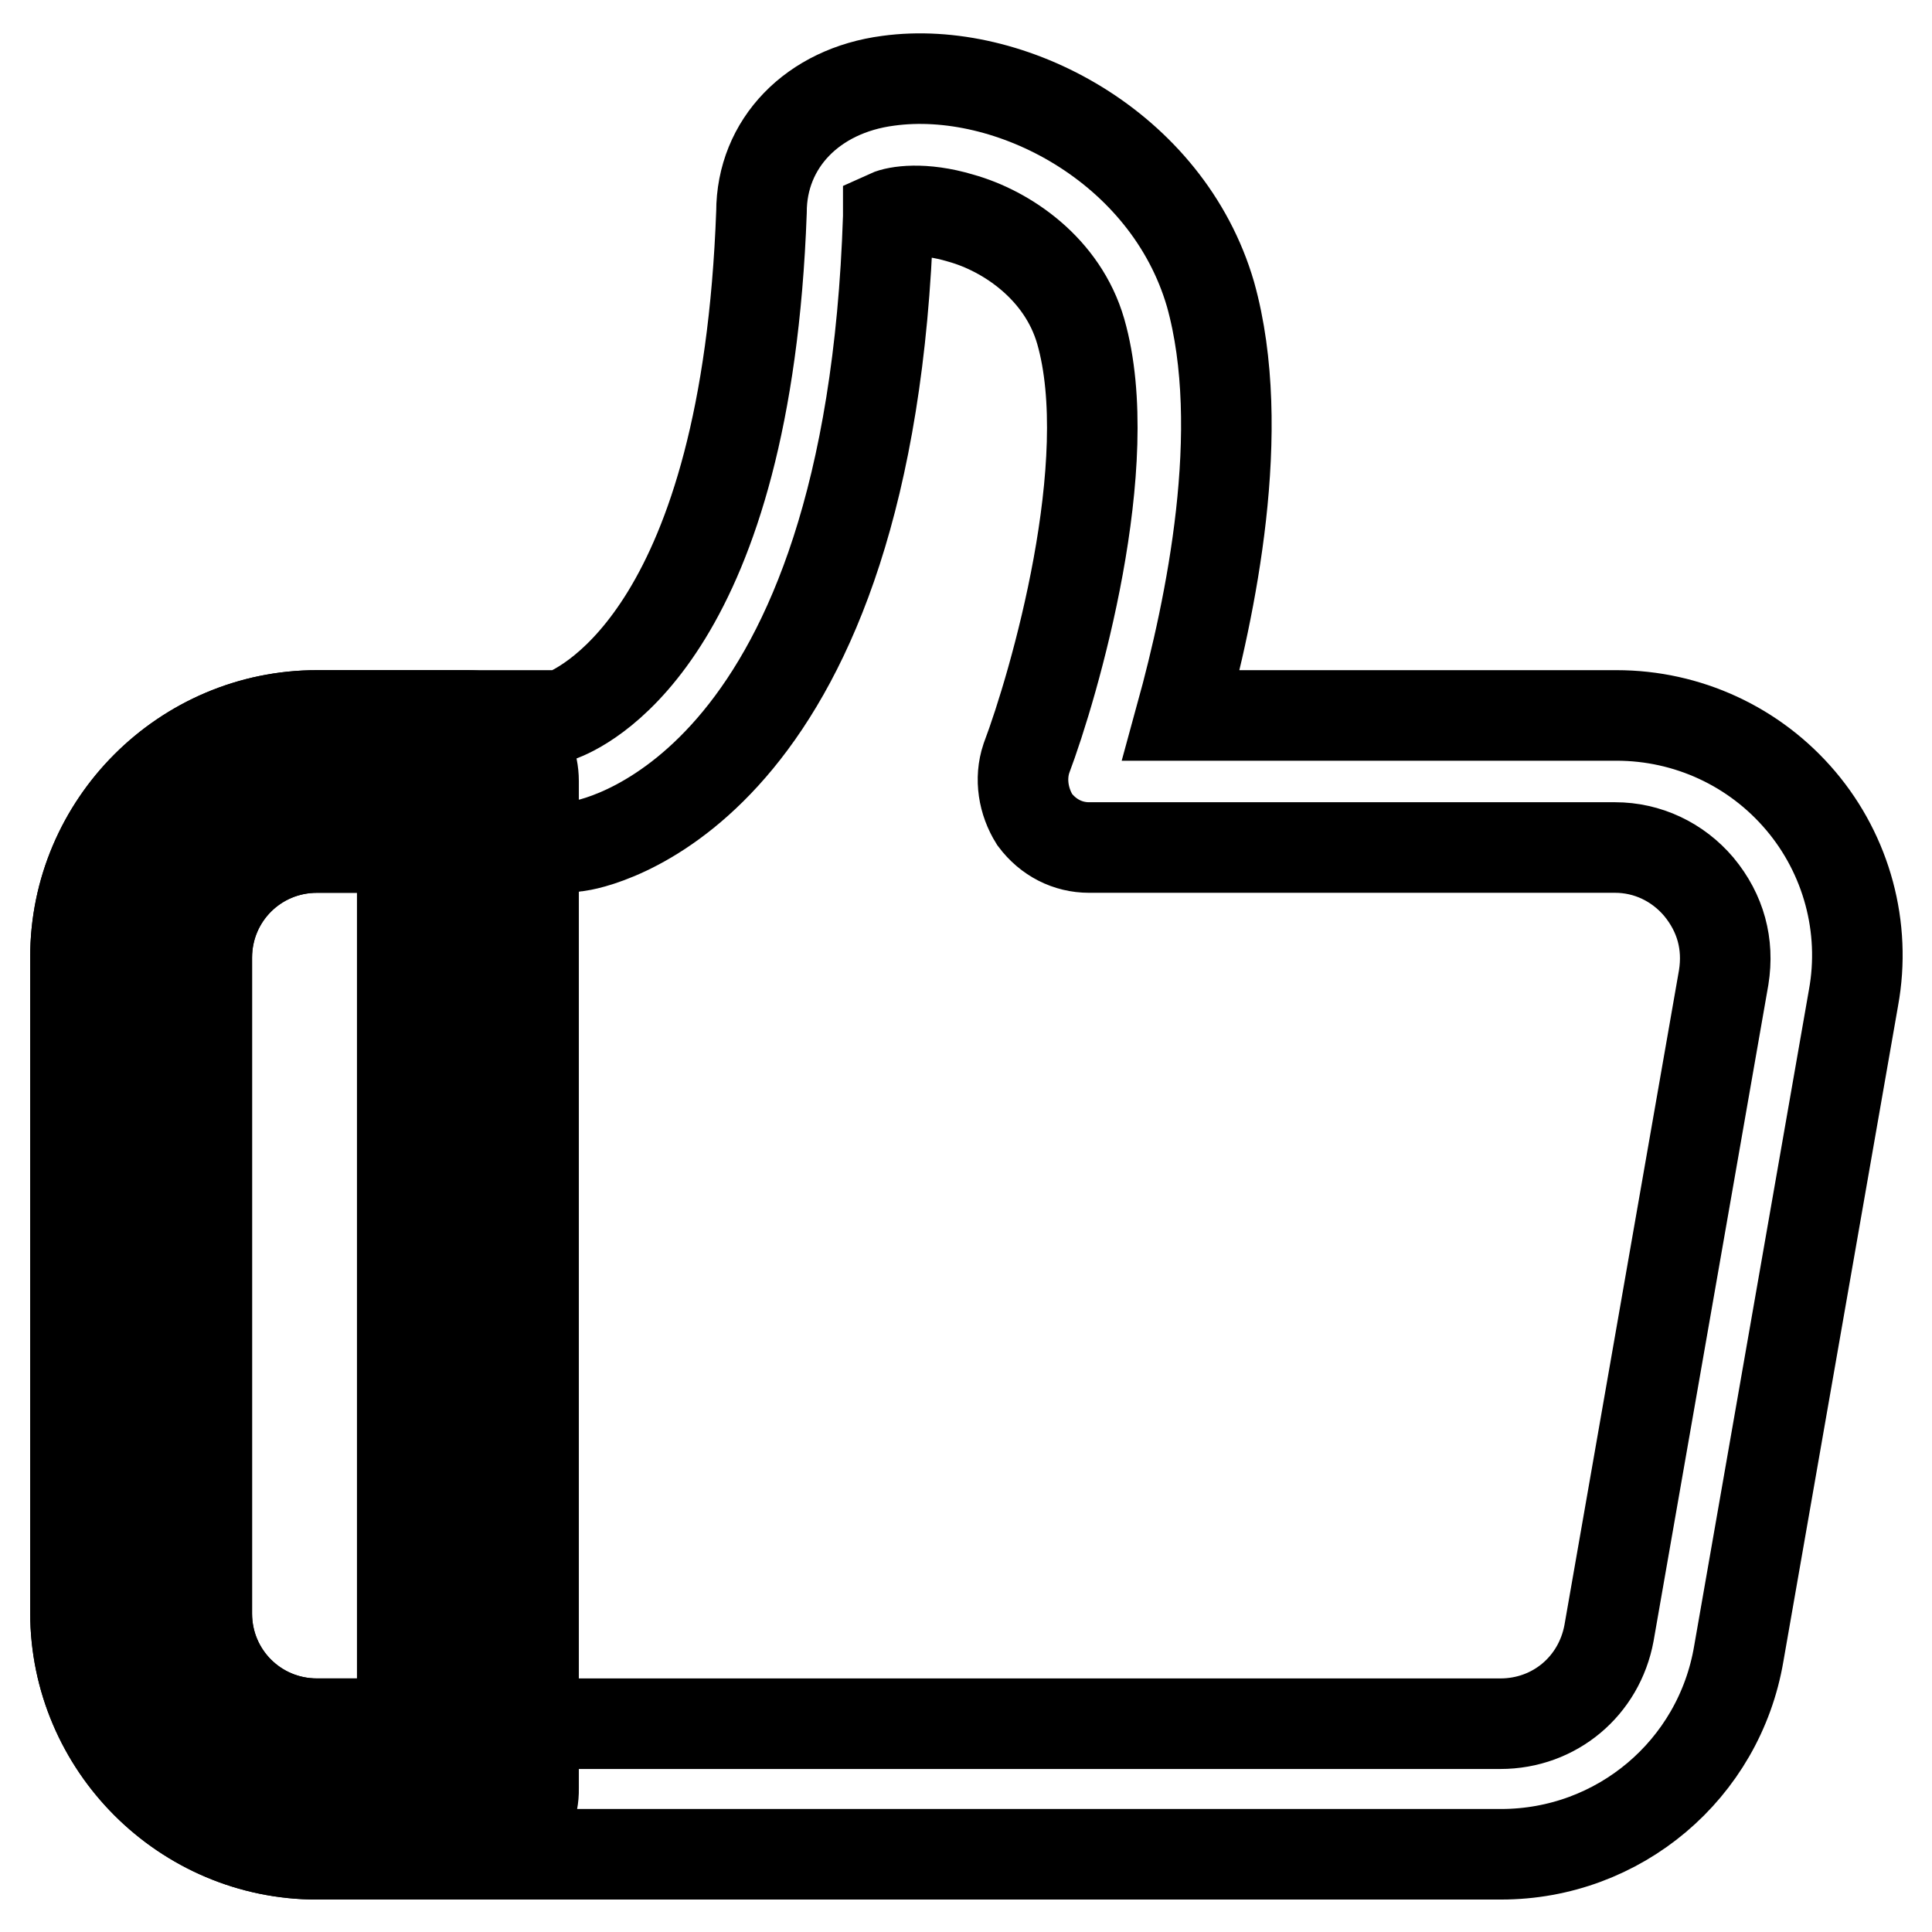
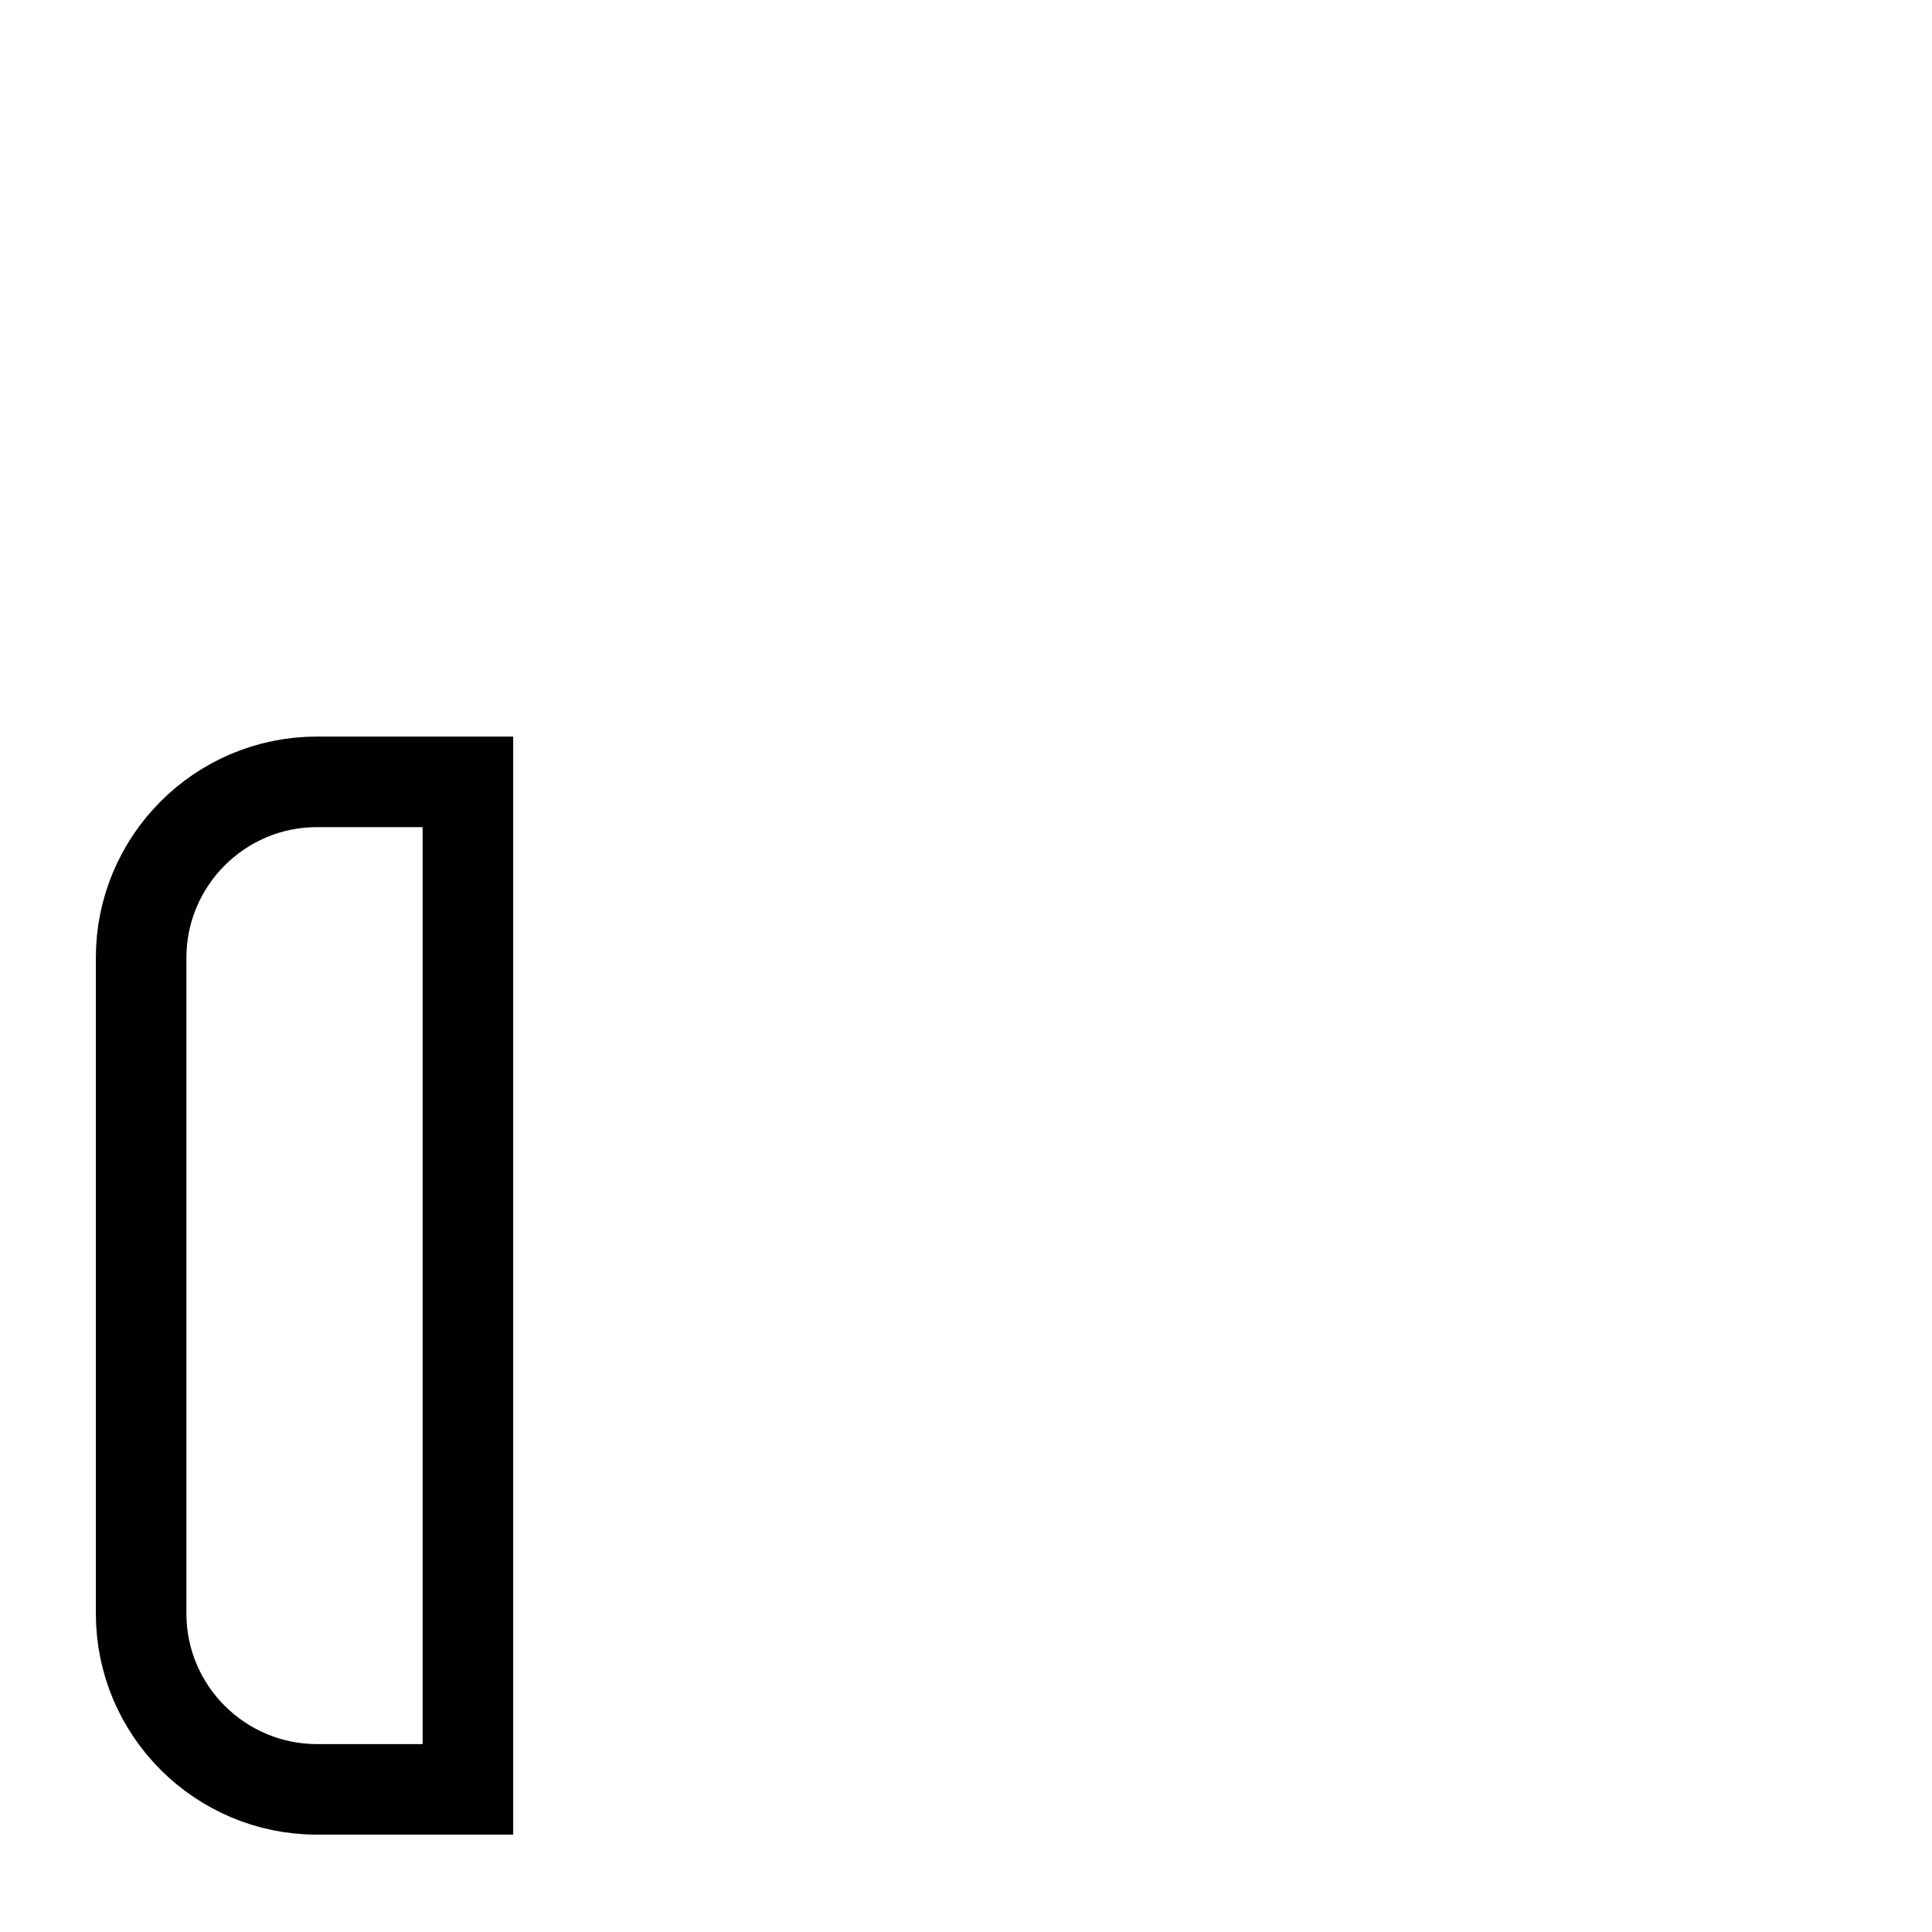
<svg xmlns="http://www.w3.org/2000/svg" version="1.1" x="0px" y="0px" viewBox="0 0 256 256" enable-background="new 0 0 256 256" xml:space="preserve">
  <g>
-     <path stroke-width="12" fill-opacity="0" stroke="#000000" d="M198.9,245.7H42c-17.6,0-32-14.4-32-32v-86.9c0-17.6,14.4-32,32-32h32.5c3.7-1.5,24.4-11.8,26.4-66.7 c0-9.1,6.8-16.1,16.8-17.4c16.1-2.2,37,8.7,42.7,28.3c5,17.9,0,41.6-3.9,55.8h57.7c9.4,0,18.3,4.1,24.4,11.3 c6.1,7.2,8.7,16.8,7,26.1l-15.2,86.9C227.8,234.5,214.5,245.7,198.9,245.7z M42,112.3c-8.1,0-14.6,6.5-14.6,14.6v86.9 c0,8.1,6.5,14.6,14.6,14.6h156.8c7.2,0,13.1-5,14.4-12l15.2-86.9c0.7-4.4-0.4-8.5-3.3-12c-2.8-3.3-6.8-5.2-11.1-5.2h-69.7 c-2.8,0-5.4-1.3-7.2-3.7c-1.5-2.4-2-5.4-1.1-8.1c3.7-9.8,12.2-39.2,7.2-56.6c-2.4-8.3-9.8-13.3-15.9-15c-5-1.5-8.5-0.9-9.6-0.4v0.2 c-2.4,74.3-37,82.8-41,83.4c-0.4,0-1.1,0.2-1.5,0.2H42z" />
    <path stroke-width="12" fill-opacity="0" stroke="#000000" d="M42,103.6c-12.9,0-23.3,10.5-23.3,23.3v86.9c0,12.9,10.5,23.3,23.3,23.3h20V103.6H42z" />
-     <path stroke-width="12" fill-opacity="0" stroke="#000000" d="M62.1,245.7H42c-17.6,0-32-14.4-32-32v-86.9c0-17.6,14.4-32,32-32h20c4.8,0,8.7,3.9,8.7,8.7v133.5 C70.8,241.7,66.9,245.7,62.1,245.7z M42,112.3c-8.1,0-14.6,6.5-14.6,14.6v86.9c0,8.1,6.5,14.6,14.6,14.6h11.3V112.3H42z" />
  </g>
</svg>